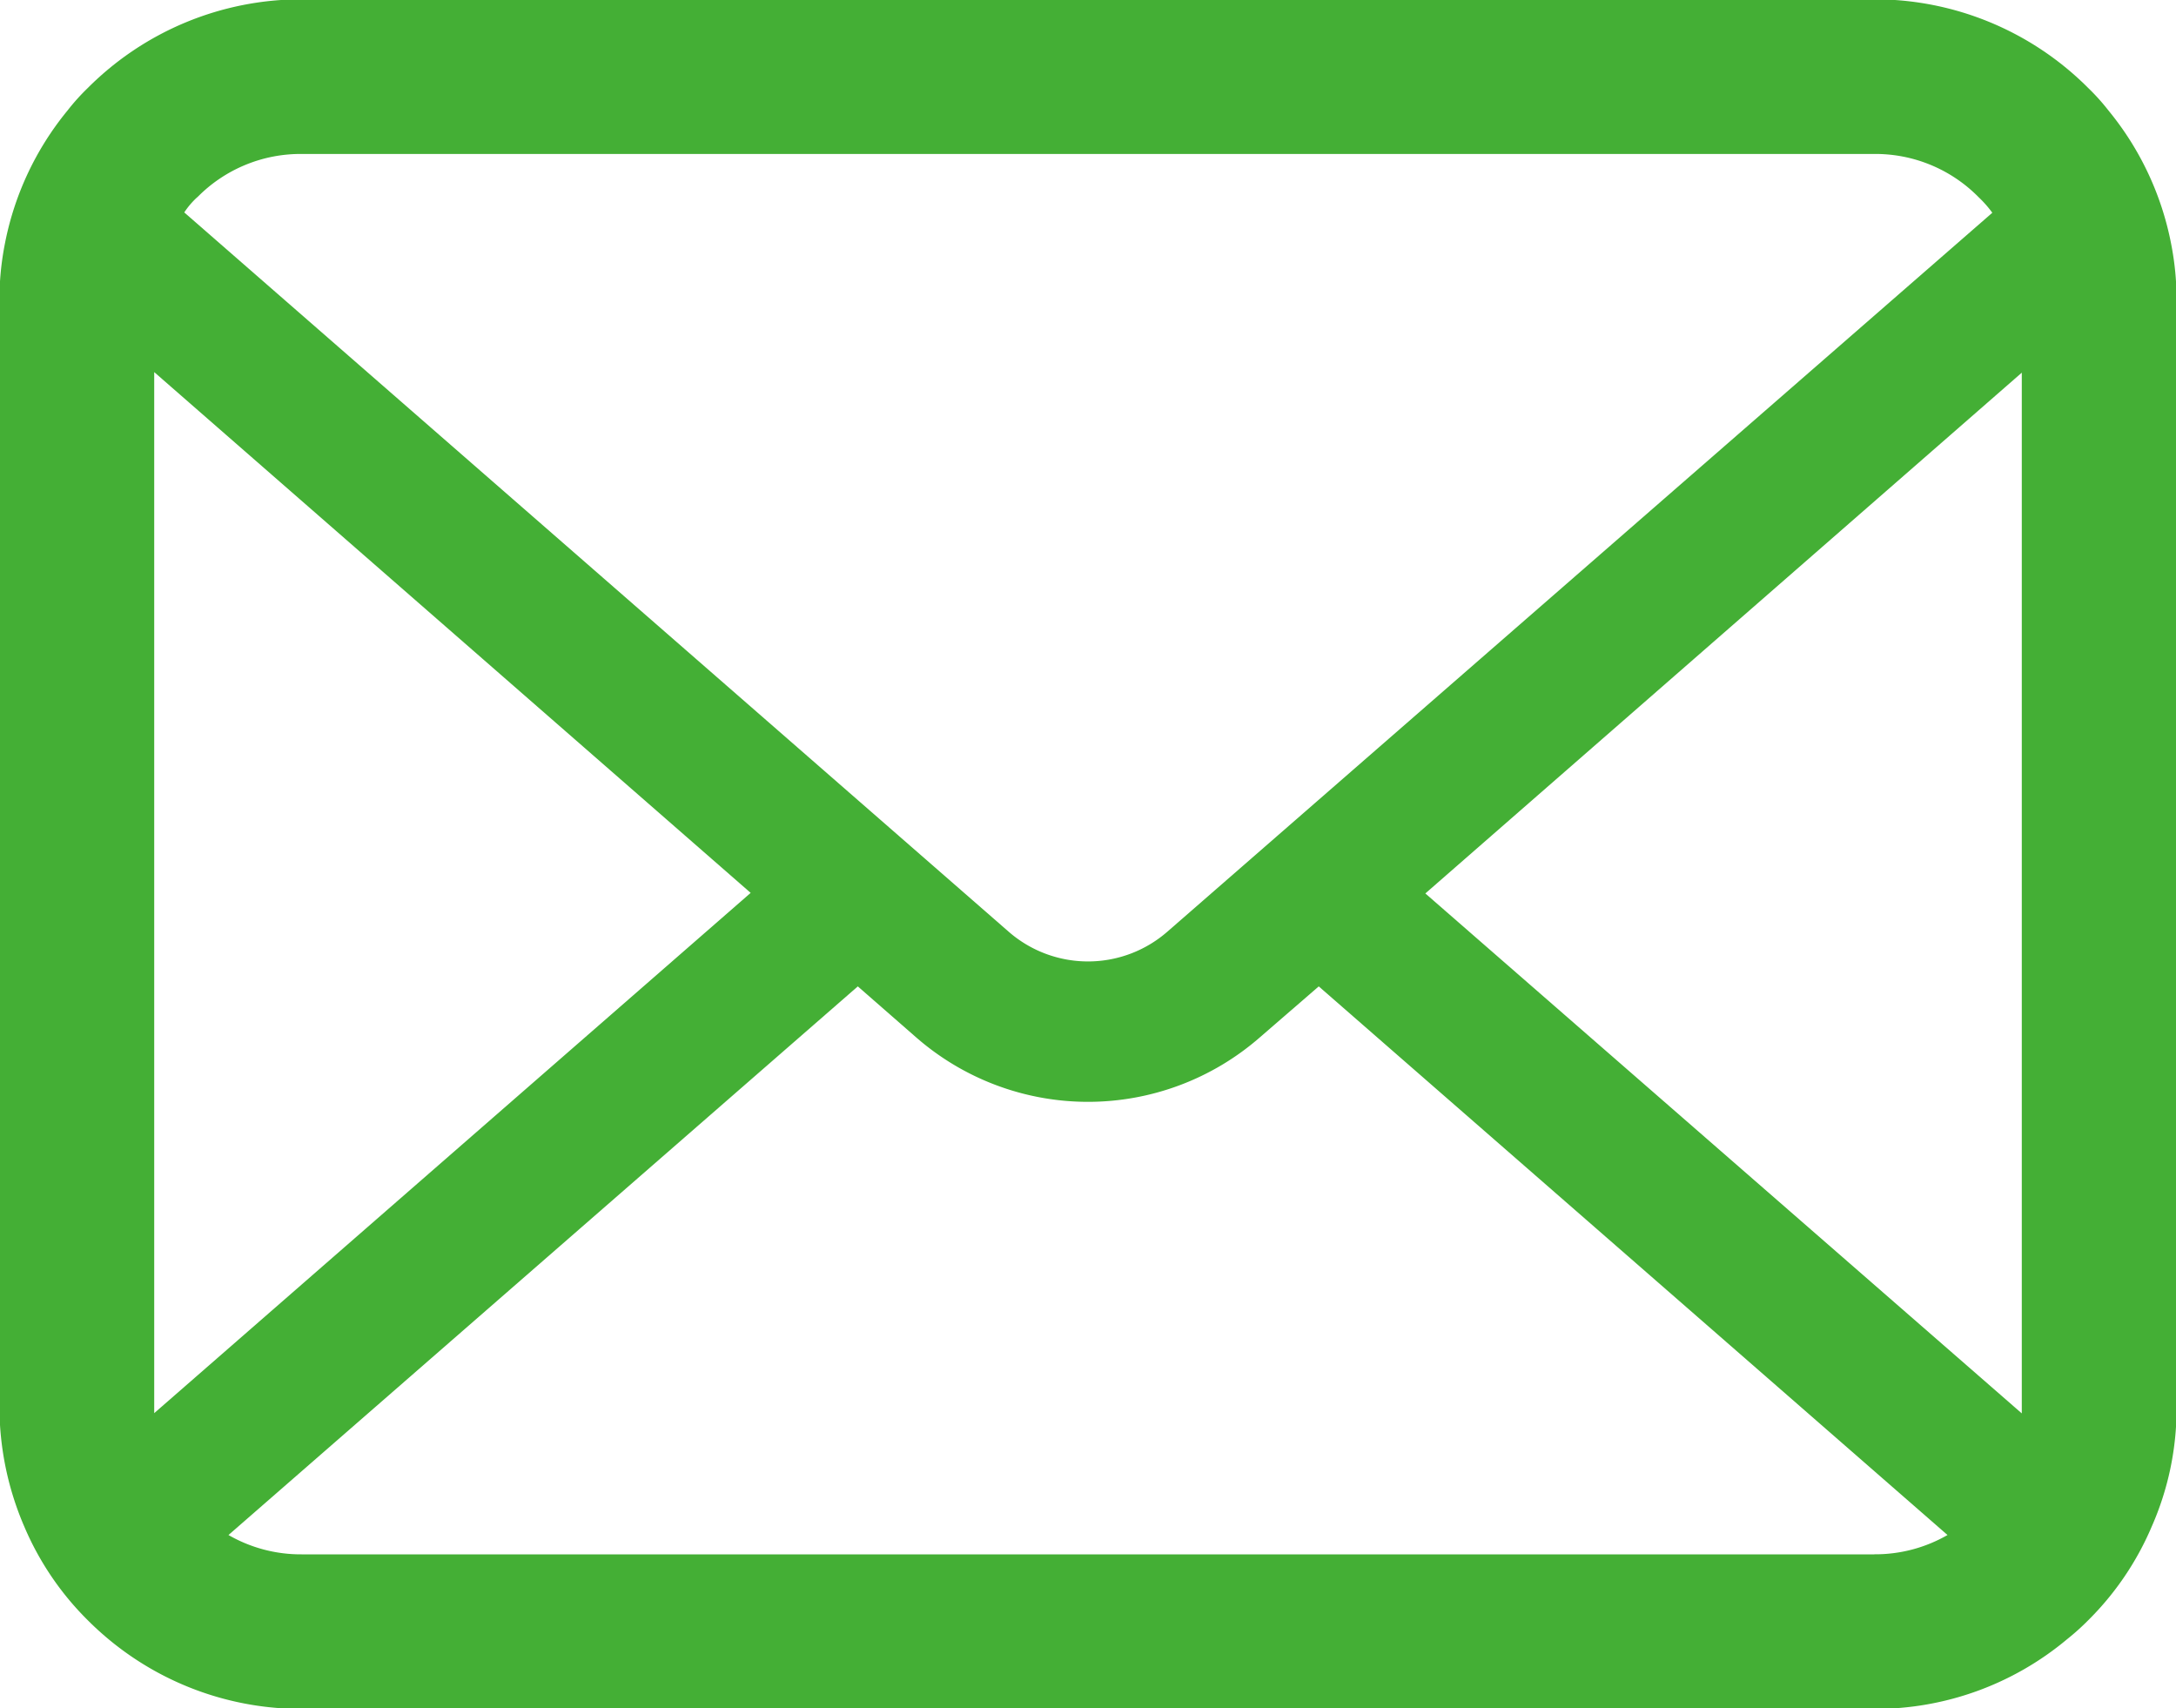
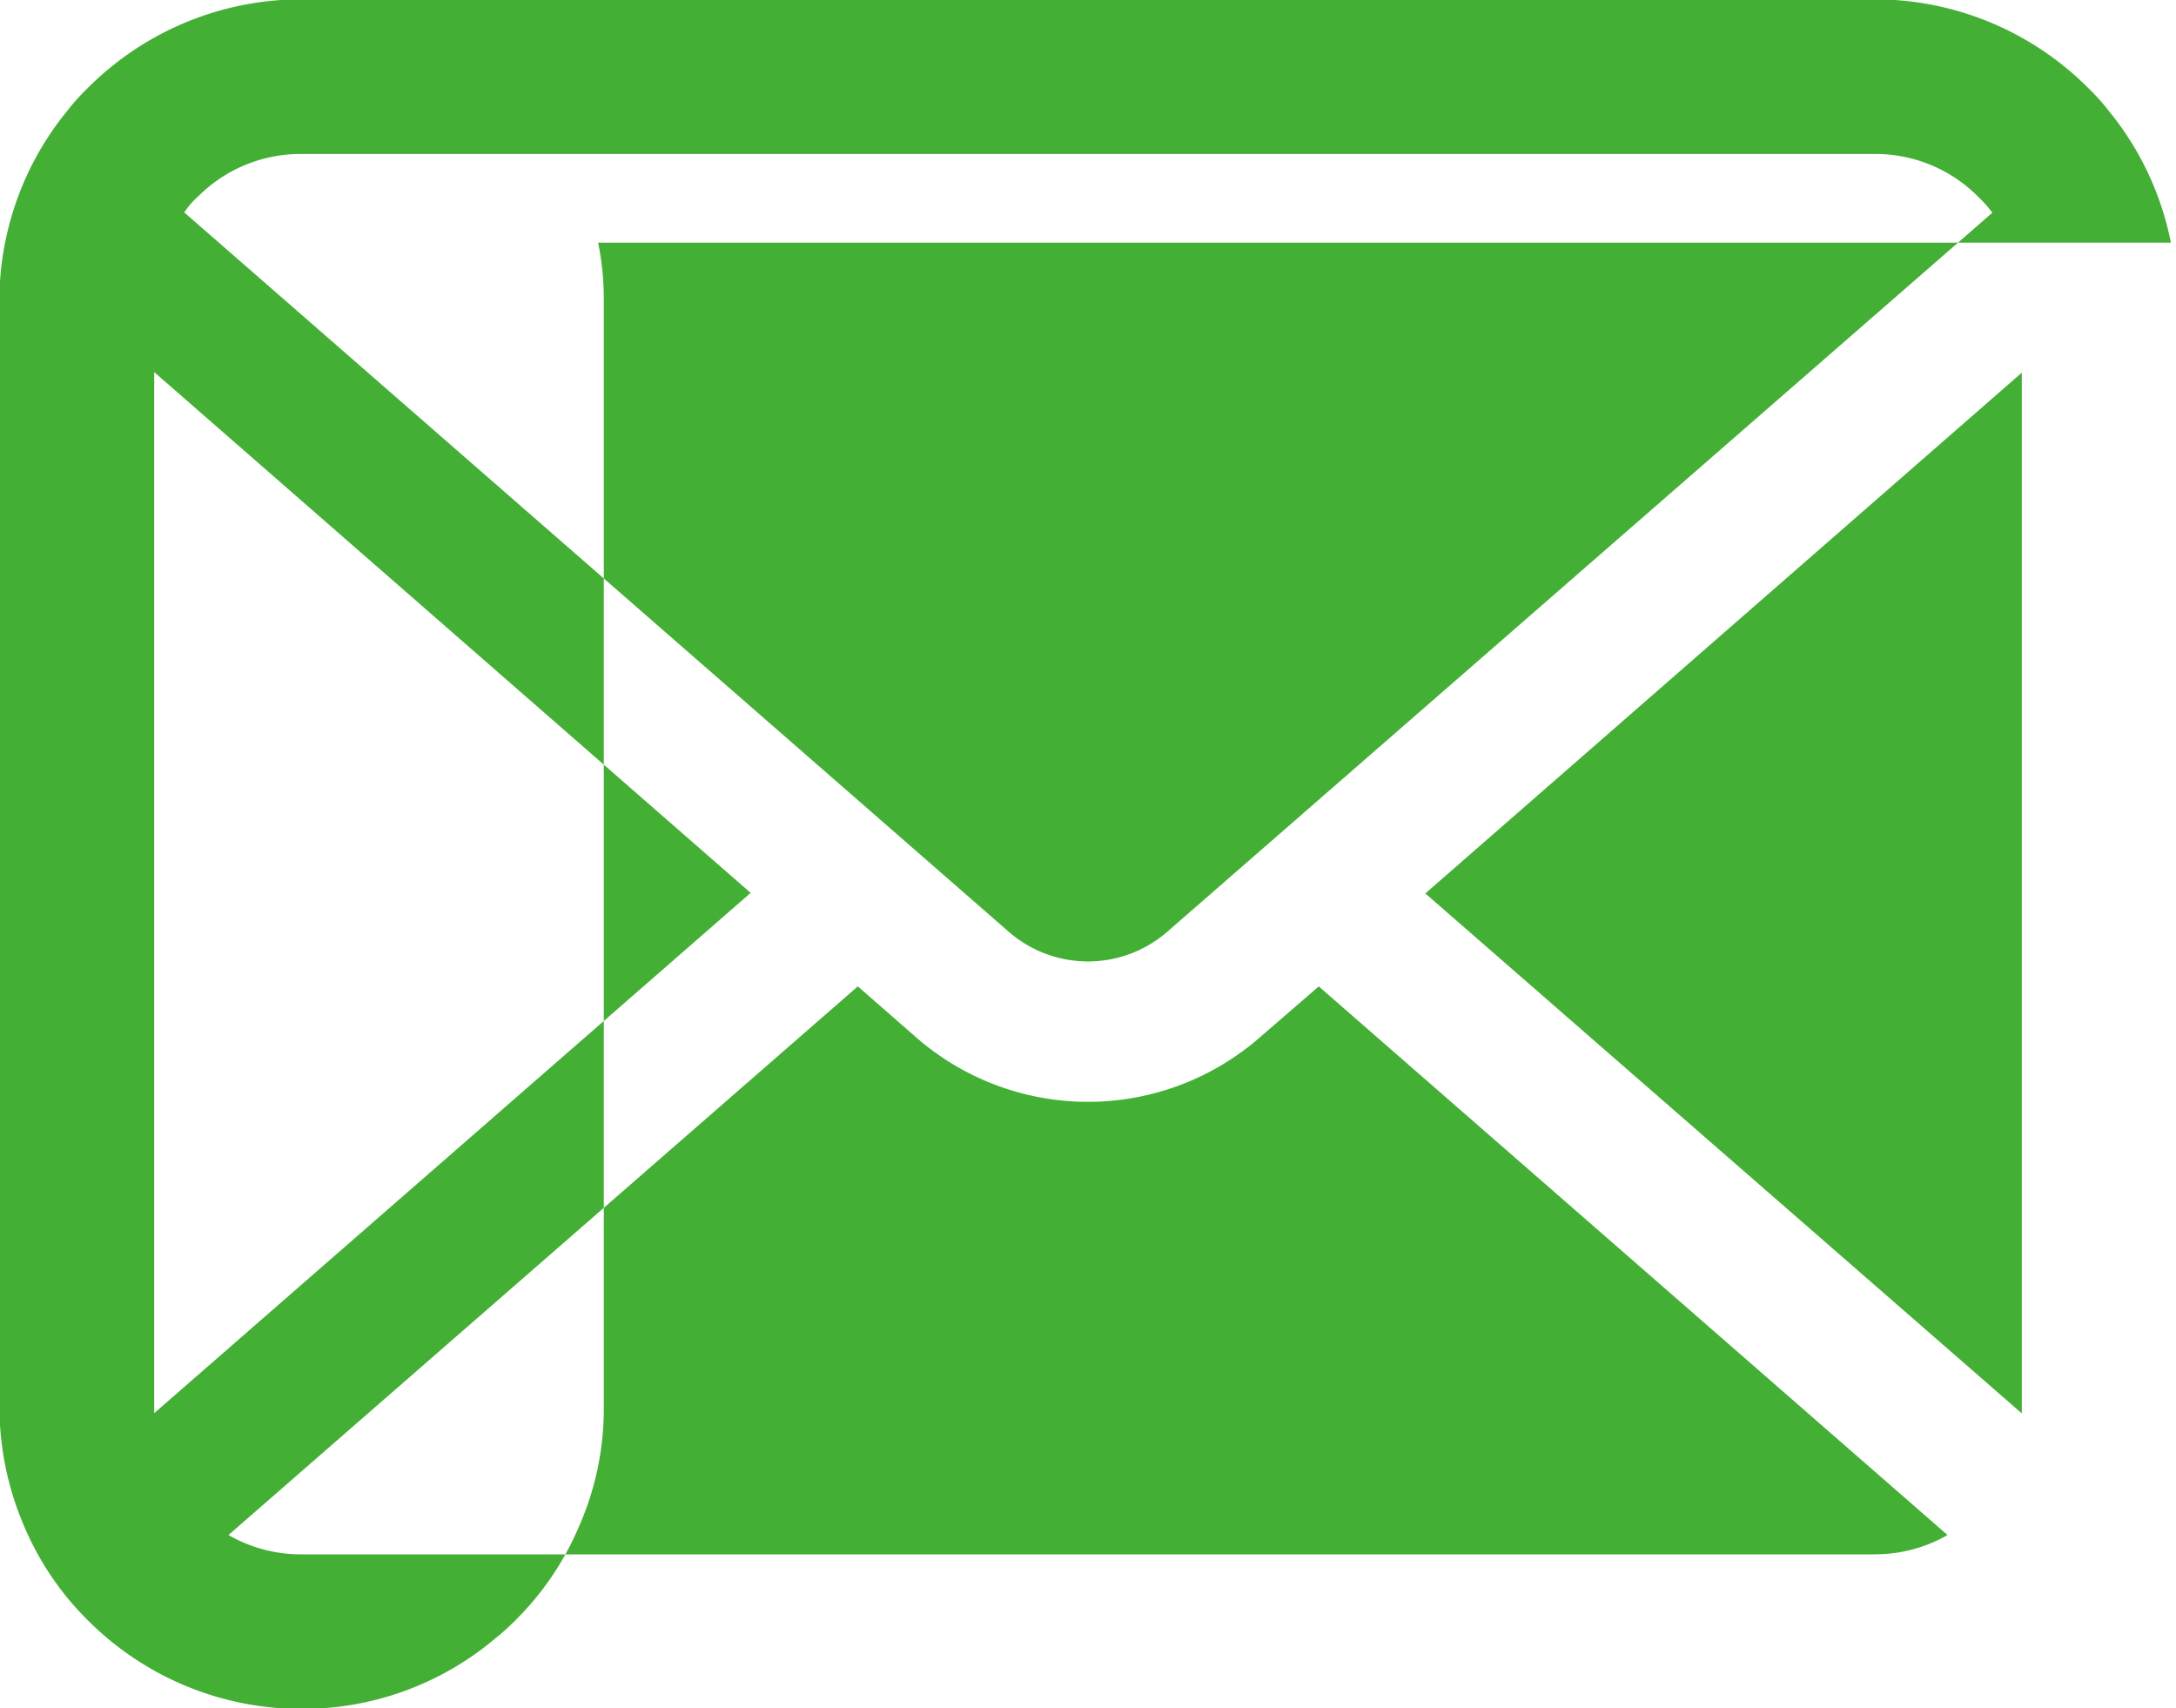
<svg xmlns="http://www.w3.org/2000/svg" width="19.19" height="15.062" viewBox="0 0 38.38 30.124">
-   <path data-name="シェイプ 5" d="M38.29 4.279a5.281 5.281 0 00-1.1-2.329 3.806 3.806 0 00-.36-.4 5.32 5.32 0 00-3.77-1.562H5.32A5.32 5.32 0 001.55 1.55a3.806 3.806 0 00-.36.4 5.281 5.281 0 00-1.1 2.329 5.1 5.1 0 00-.1 1.037v19.493a5.345 5.345 0 00.44 2.116 5.175 5.175 0 001.12 1.65c.12.12.24.229.37.337a5.314 5.314 0 003.4 1.225h27.74a5.27 5.27 0 003.4-1.23 4.265 4.265 0 00.37-.332 5.175 5.175 0 001.12-1.65 5.153 5.153 0 00.44-2.111V5.316a5.1 5.1 0 00-.1-1.037zm-34.81-.8a2.553 2.553 0 011.84-.764h27.74a2.553 2.553 0 011.84.764 1.963 1.963 0 01.24.273L20.59 16.43a2.129 2.129 0 01-2.8 0L3.25 3.746a1.408 1.408 0 01.23-.269zm-.76 21.332V6.562l10.52 9.184-10.52 9.175v-.114zm30.34 2.6H5.32a2.554 2.554 0 01-1.29-.341l11.1-9.675 1.03.9a4.609 4.609 0 006.06 0l1.04-.9 11.09 9.675a2.554 2.554 0 01-1.29.34zm2.6-2.6v.114l-10.52-9.169 10.52-9.184v18.24z" fill="#44af35" fill-rule="evenodd" />
+   <path data-name="シェイプ 5" d="M38.29 4.279a5.281 5.281 0 00-1.1-2.329 3.806 3.806 0 00-.36-.4 5.32 5.32 0 00-3.77-1.562H5.32A5.32 5.32 0 001.55 1.55a3.806 3.806 0 00-.36.4 5.281 5.281 0 00-1.1 2.329 5.1 5.1 0 00-.1 1.037v19.493a5.345 5.345 0 00.44 2.116 5.175 5.175 0 001.12 1.65c.12.12.24.229.37.337a5.314 5.314 0 003.4 1.225a5.27 5.27 0 003.4-1.23 4.265 4.265 0 00.37-.332 5.175 5.175 0 001.12-1.65 5.153 5.153 0 00.44-2.111V5.316a5.1 5.1 0 00-.1-1.037zm-34.81-.8a2.553 2.553 0 011.84-.764h27.74a2.553 2.553 0 011.84.764 1.963 1.963 0 01.24.273L20.59 16.43a2.129 2.129 0 01-2.8 0L3.25 3.746a1.408 1.408 0 01.23-.269zm-.76 21.332V6.562l10.52 9.184-10.52 9.175v-.114zm30.34 2.6H5.32a2.554 2.554 0 01-1.29-.341l11.1-9.675 1.03.9a4.609 4.609 0 006.06 0l1.04-.9 11.09 9.675a2.554 2.554 0 01-1.29.34zm2.6-2.6v.114l-10.52-9.169 10.52-9.184v18.24z" fill="#44af35" fill-rule="evenodd" />
</svg>